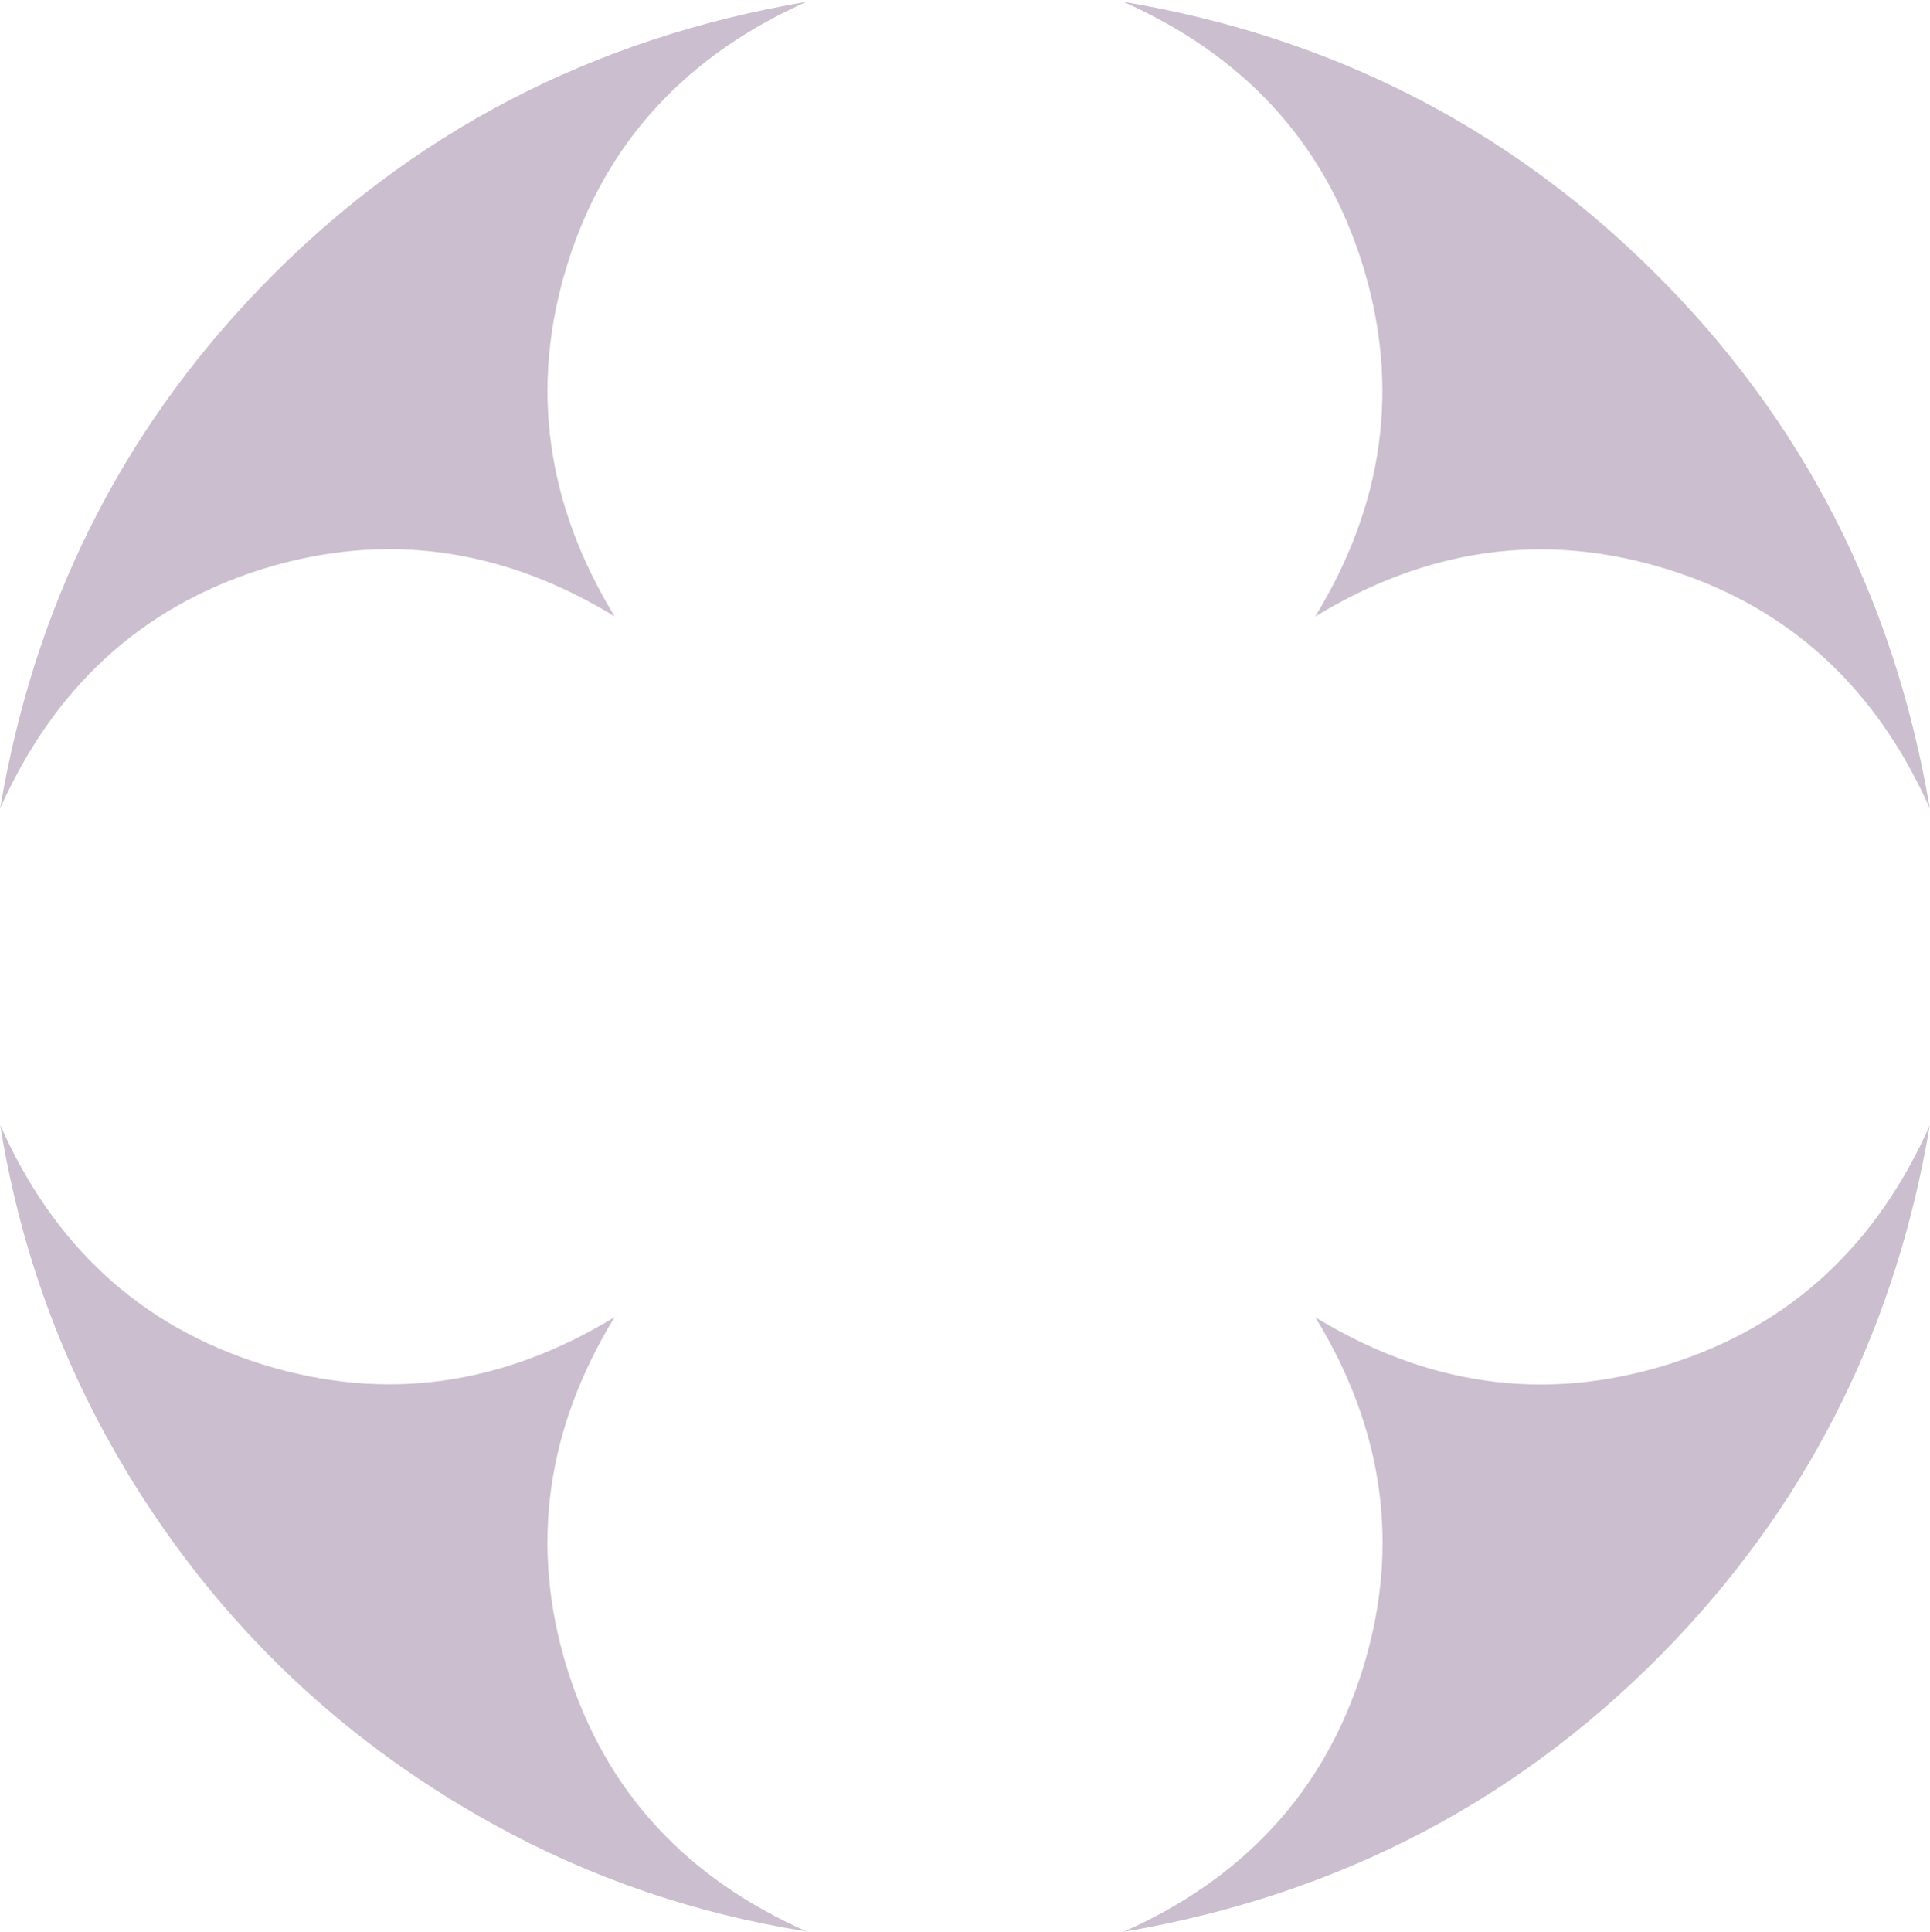
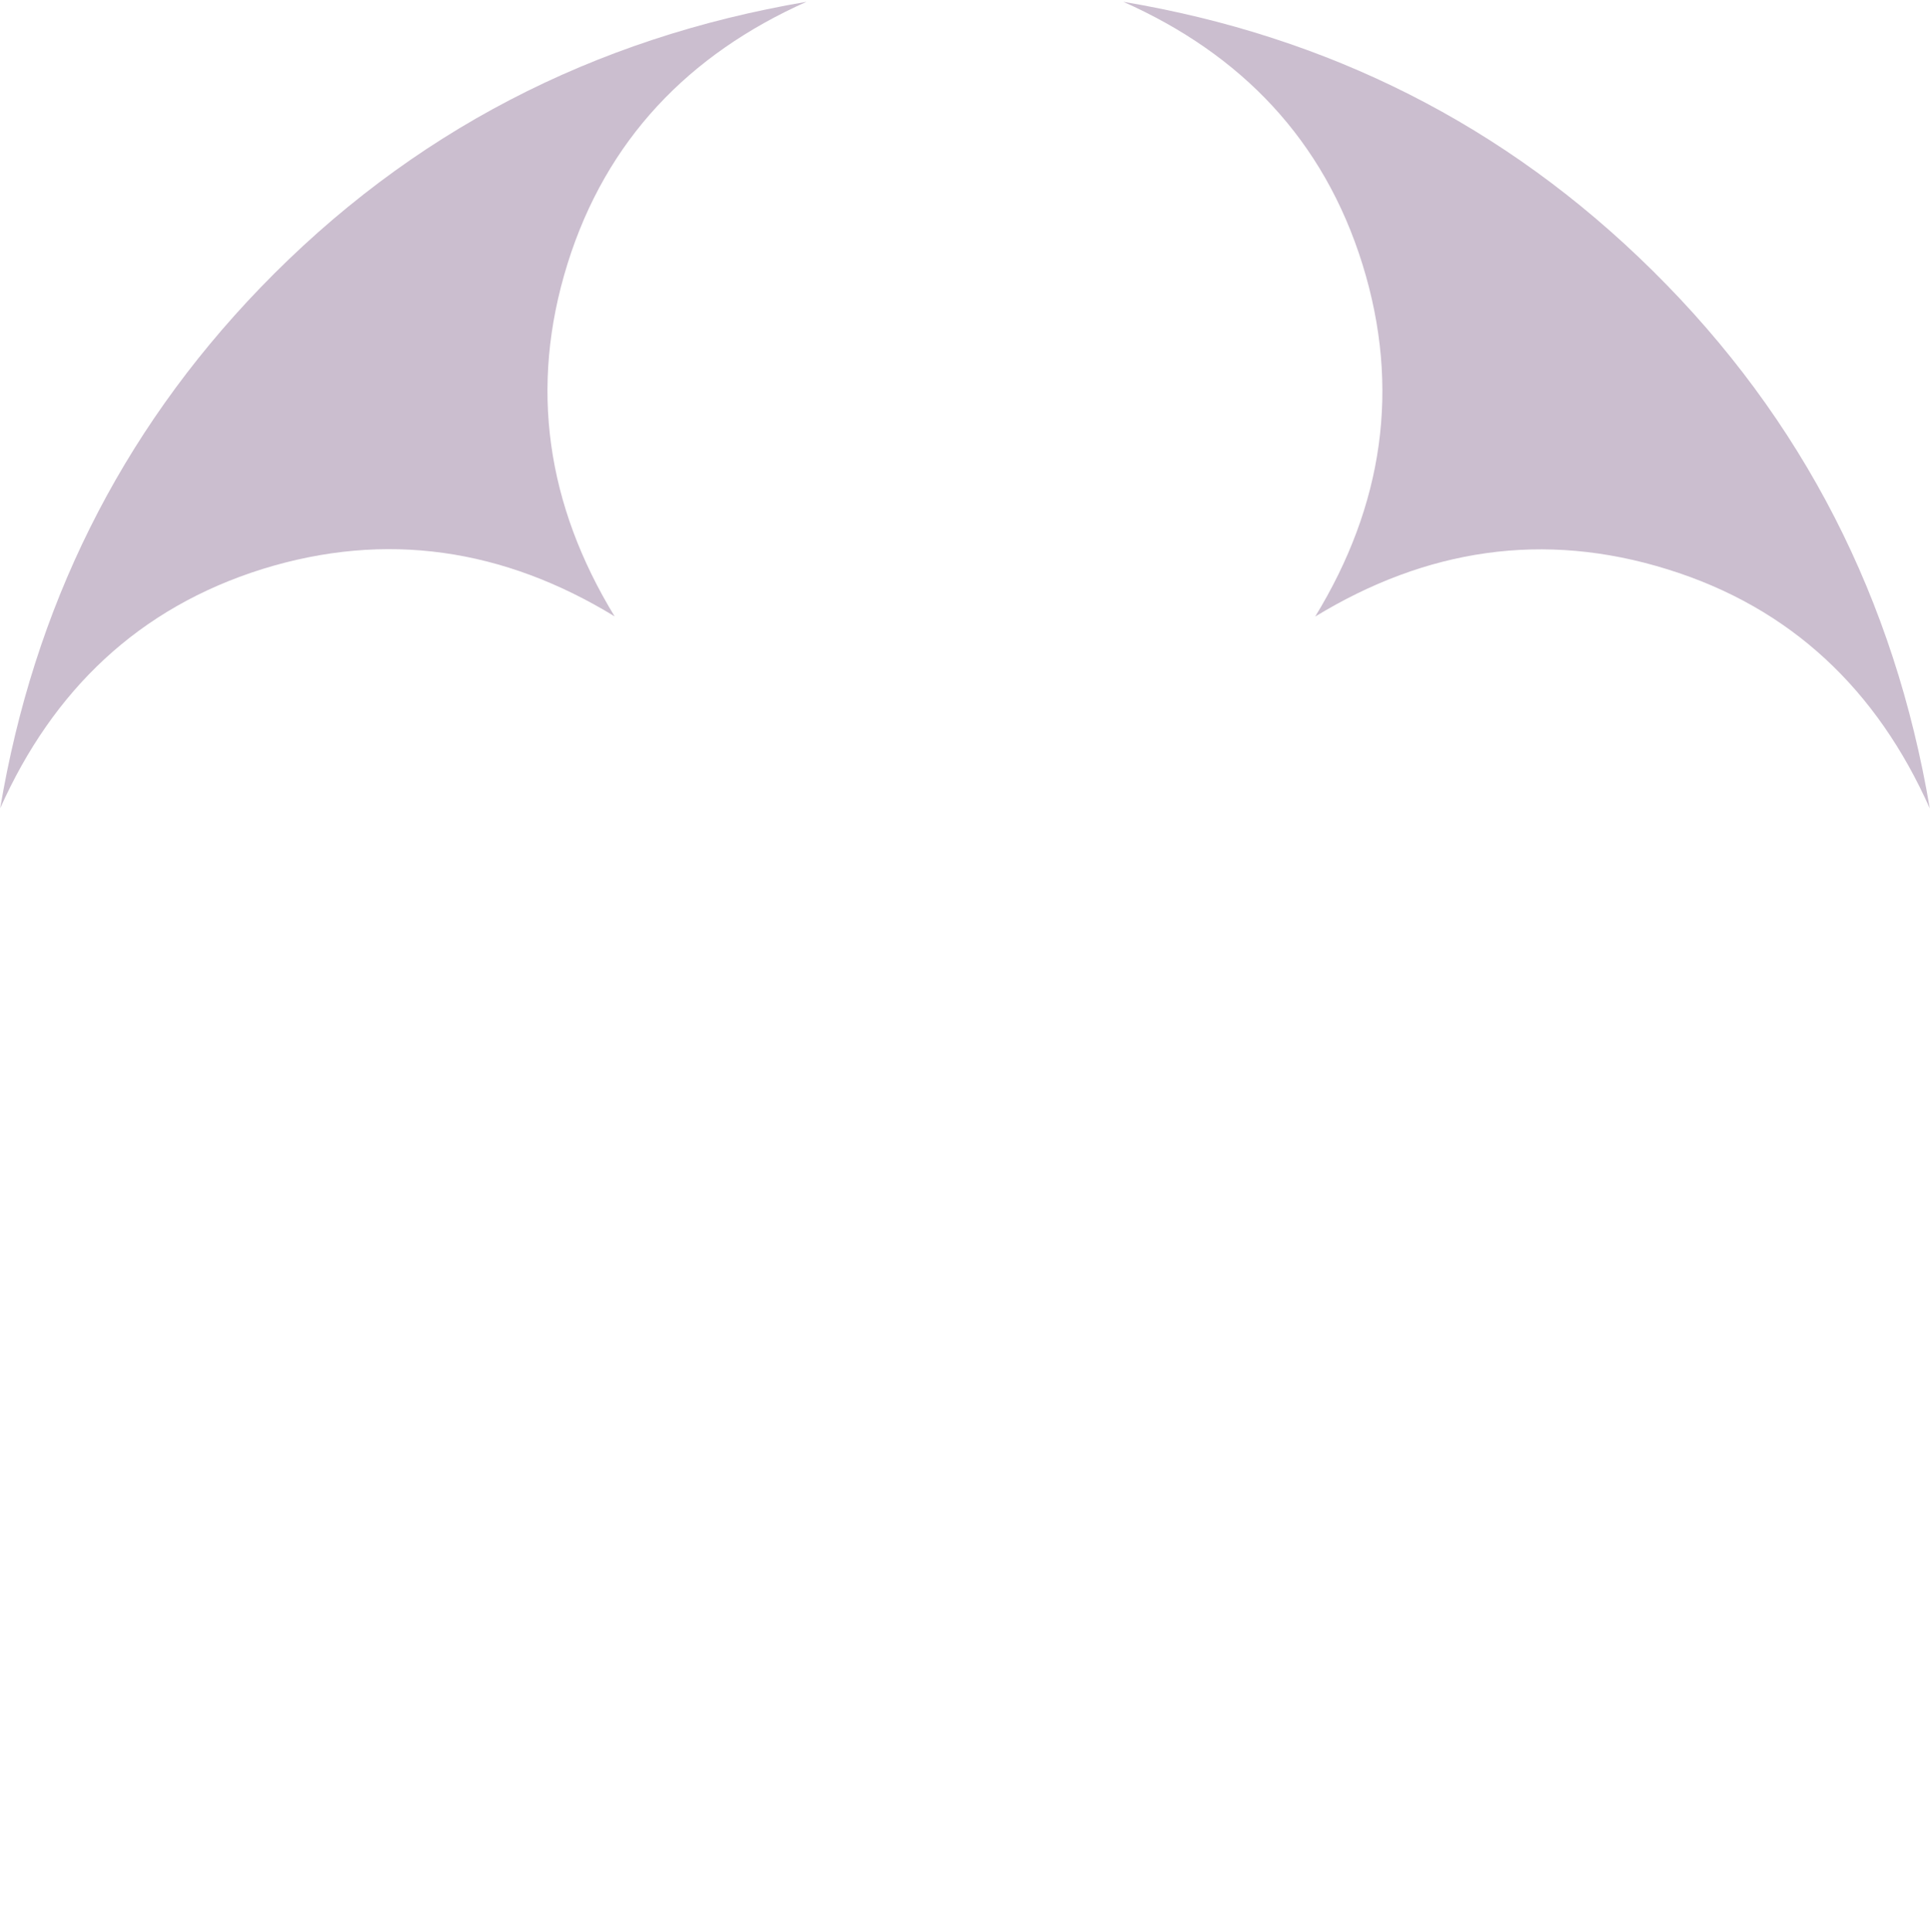
<svg xmlns="http://www.w3.org/2000/svg" width="1024" height="1025" viewBox="0 0 1024 1025" fill="none">
  <g clip-path="url(#clip0_112_217)">
-     <path d="M0.1 596.752C27.9 659.552 73.4 703.252 139.3 723.752C204.9 744.152 267.2 734.552 326.1 698.652C290.2 757.352 280.6 819.752 301 885.352C321.5 951.252 365.2 996.752 428 1024.55C369.3 1015.25 313.9 996.452 261.9 967.752C177.3 921.052 110.6 855.752 62.1 772.052C30.6 717.552 10.1 658.952 0.1 596.752Z" fill="#CBBECF" />
    <path d="M1023.9 428.852C996 366.152 950.5 322.352 884.6 301.952C819 281.552 756.7 291.152 697.8 327.052C733.7 268.352 743.3 205.952 722.9 140.252C702.4 74.352 658.7 28.852 596 0.952C704.5 19.152 798.5 66.152 876.8 143.552C956.8 222.552 1005.2 318.152 1023.9 428.852Z" fill="#CBBECF" />
    <path d="M0.1 428.752C17.9 322.752 63.3 230.252 138.1 152.652C217.8 70.052 314.9 20.152 427.9 0.952C365.4 28.852 321.6 74.252 301.1 139.952C280.6 205.652 290.2 268.052 326.1 326.952C267.3 291.052 204.9 281.452 139.2 301.852C73.5 322.452 28.1 366.152 0.1 428.752Z" fill="#CBBECF" />
-     <path d="M596.1 1024.75C658.8 996.852 702.5 951.252 723 885.452C743.4 819.852 733.8 757.552 697.9 698.752C756.7 734.652 819.1 744.252 884.7 723.852C950.6 703.352 996.1 659.552 1023.9 596.852C1006.4 701.152 962.2 792.352 889.5 869.252C809.3 953.952 711 1005.15 596.1 1024.75Z" fill="#CBBECF" />
  </g>
  <defs>
    <clipPath id="clip0_112_217">
      <rect width="1023.8" height="1023.8" fill="white" transform="translate(0.1 0.952)" />
    </clipPath>
  </defs>
</svg>